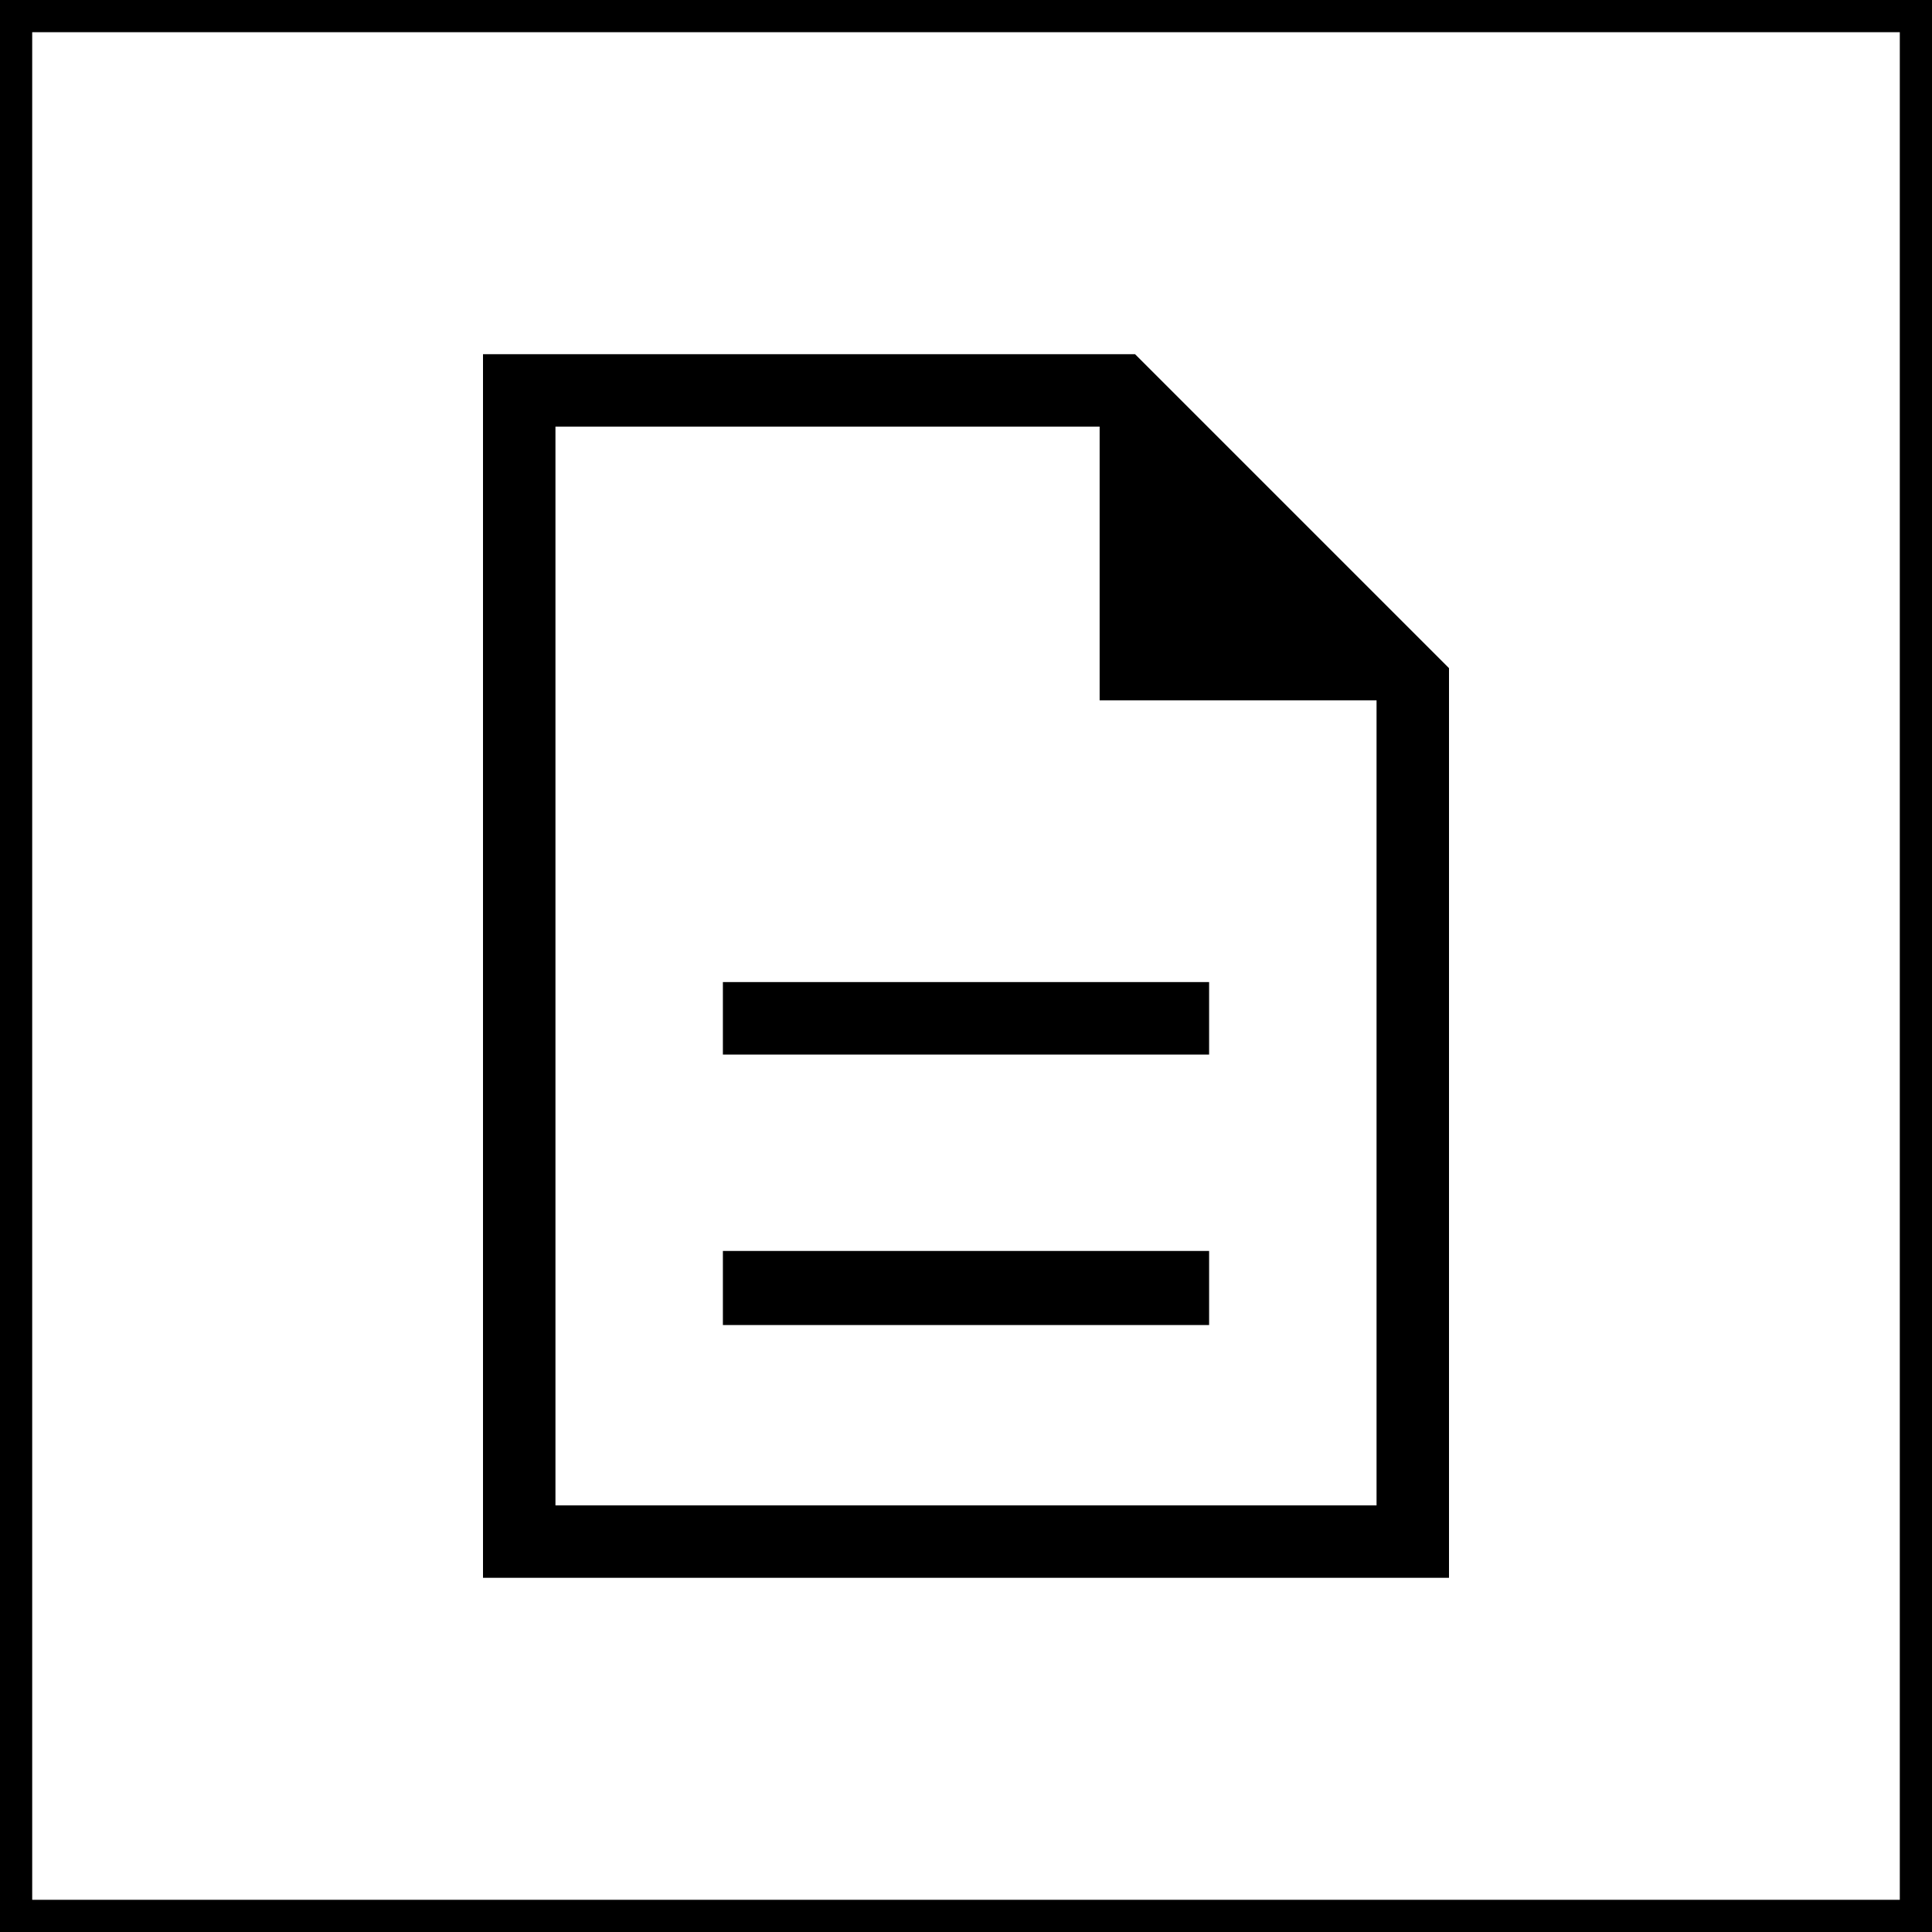
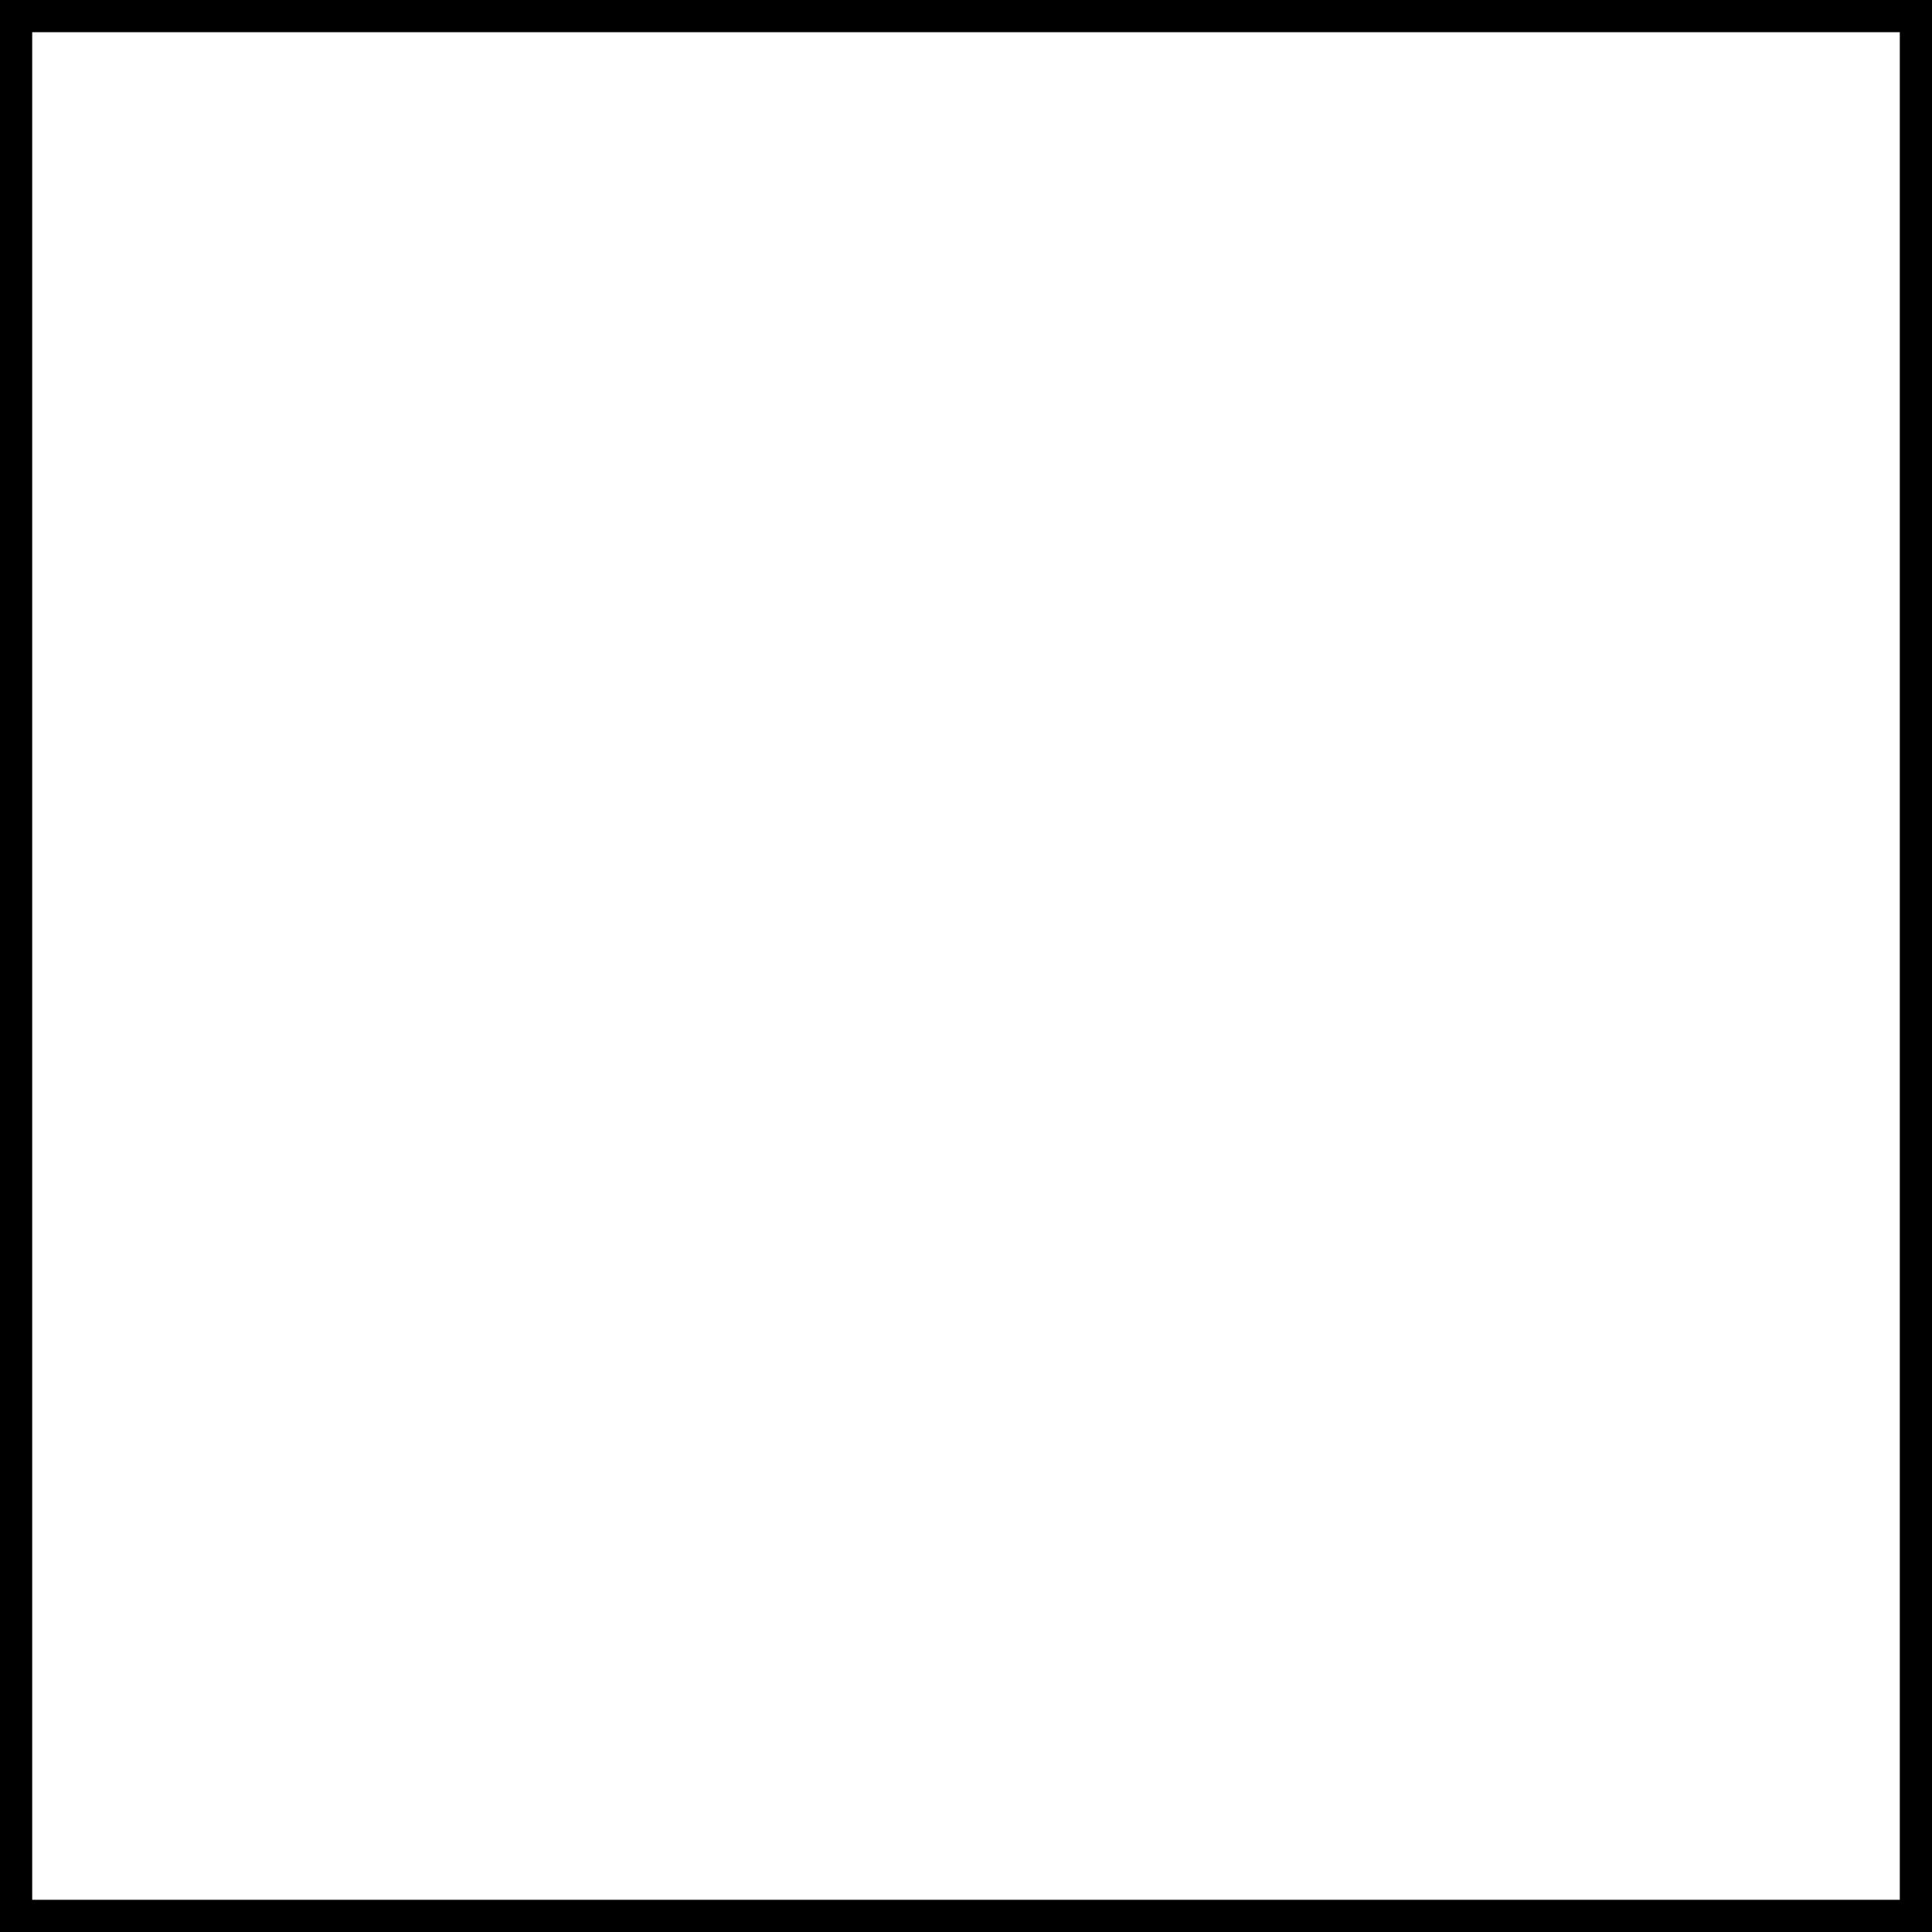
<svg xmlns="http://www.w3.org/2000/svg" version="1.1" id="Icons" x="0px" y="0px" viewBox="0 0 60 60" style="enable-background:new 0 0 60 60;" xml:space="preserve">
  <style type="text/css">
	.st0{fill:#FFFFFF;}
</style>
  <g>
    <path d="M59,1v58H1V1H59 M60,0H0v60h60V0L60,0z" />
  </g>
-   <path d="M22.45,41.15h15.1v-2.3h-15.1V41.15z M22.45,32.75h15.1V30.5h-15.1V32.75z M15,49V11h20.25L45,20.75V49H15z M34.15,21.75  v-8.5h-16.9v33.5h25.5v-25H34.15z M17.25,13.25v8.5V13.25v33.5V13.25z" />
</svg>